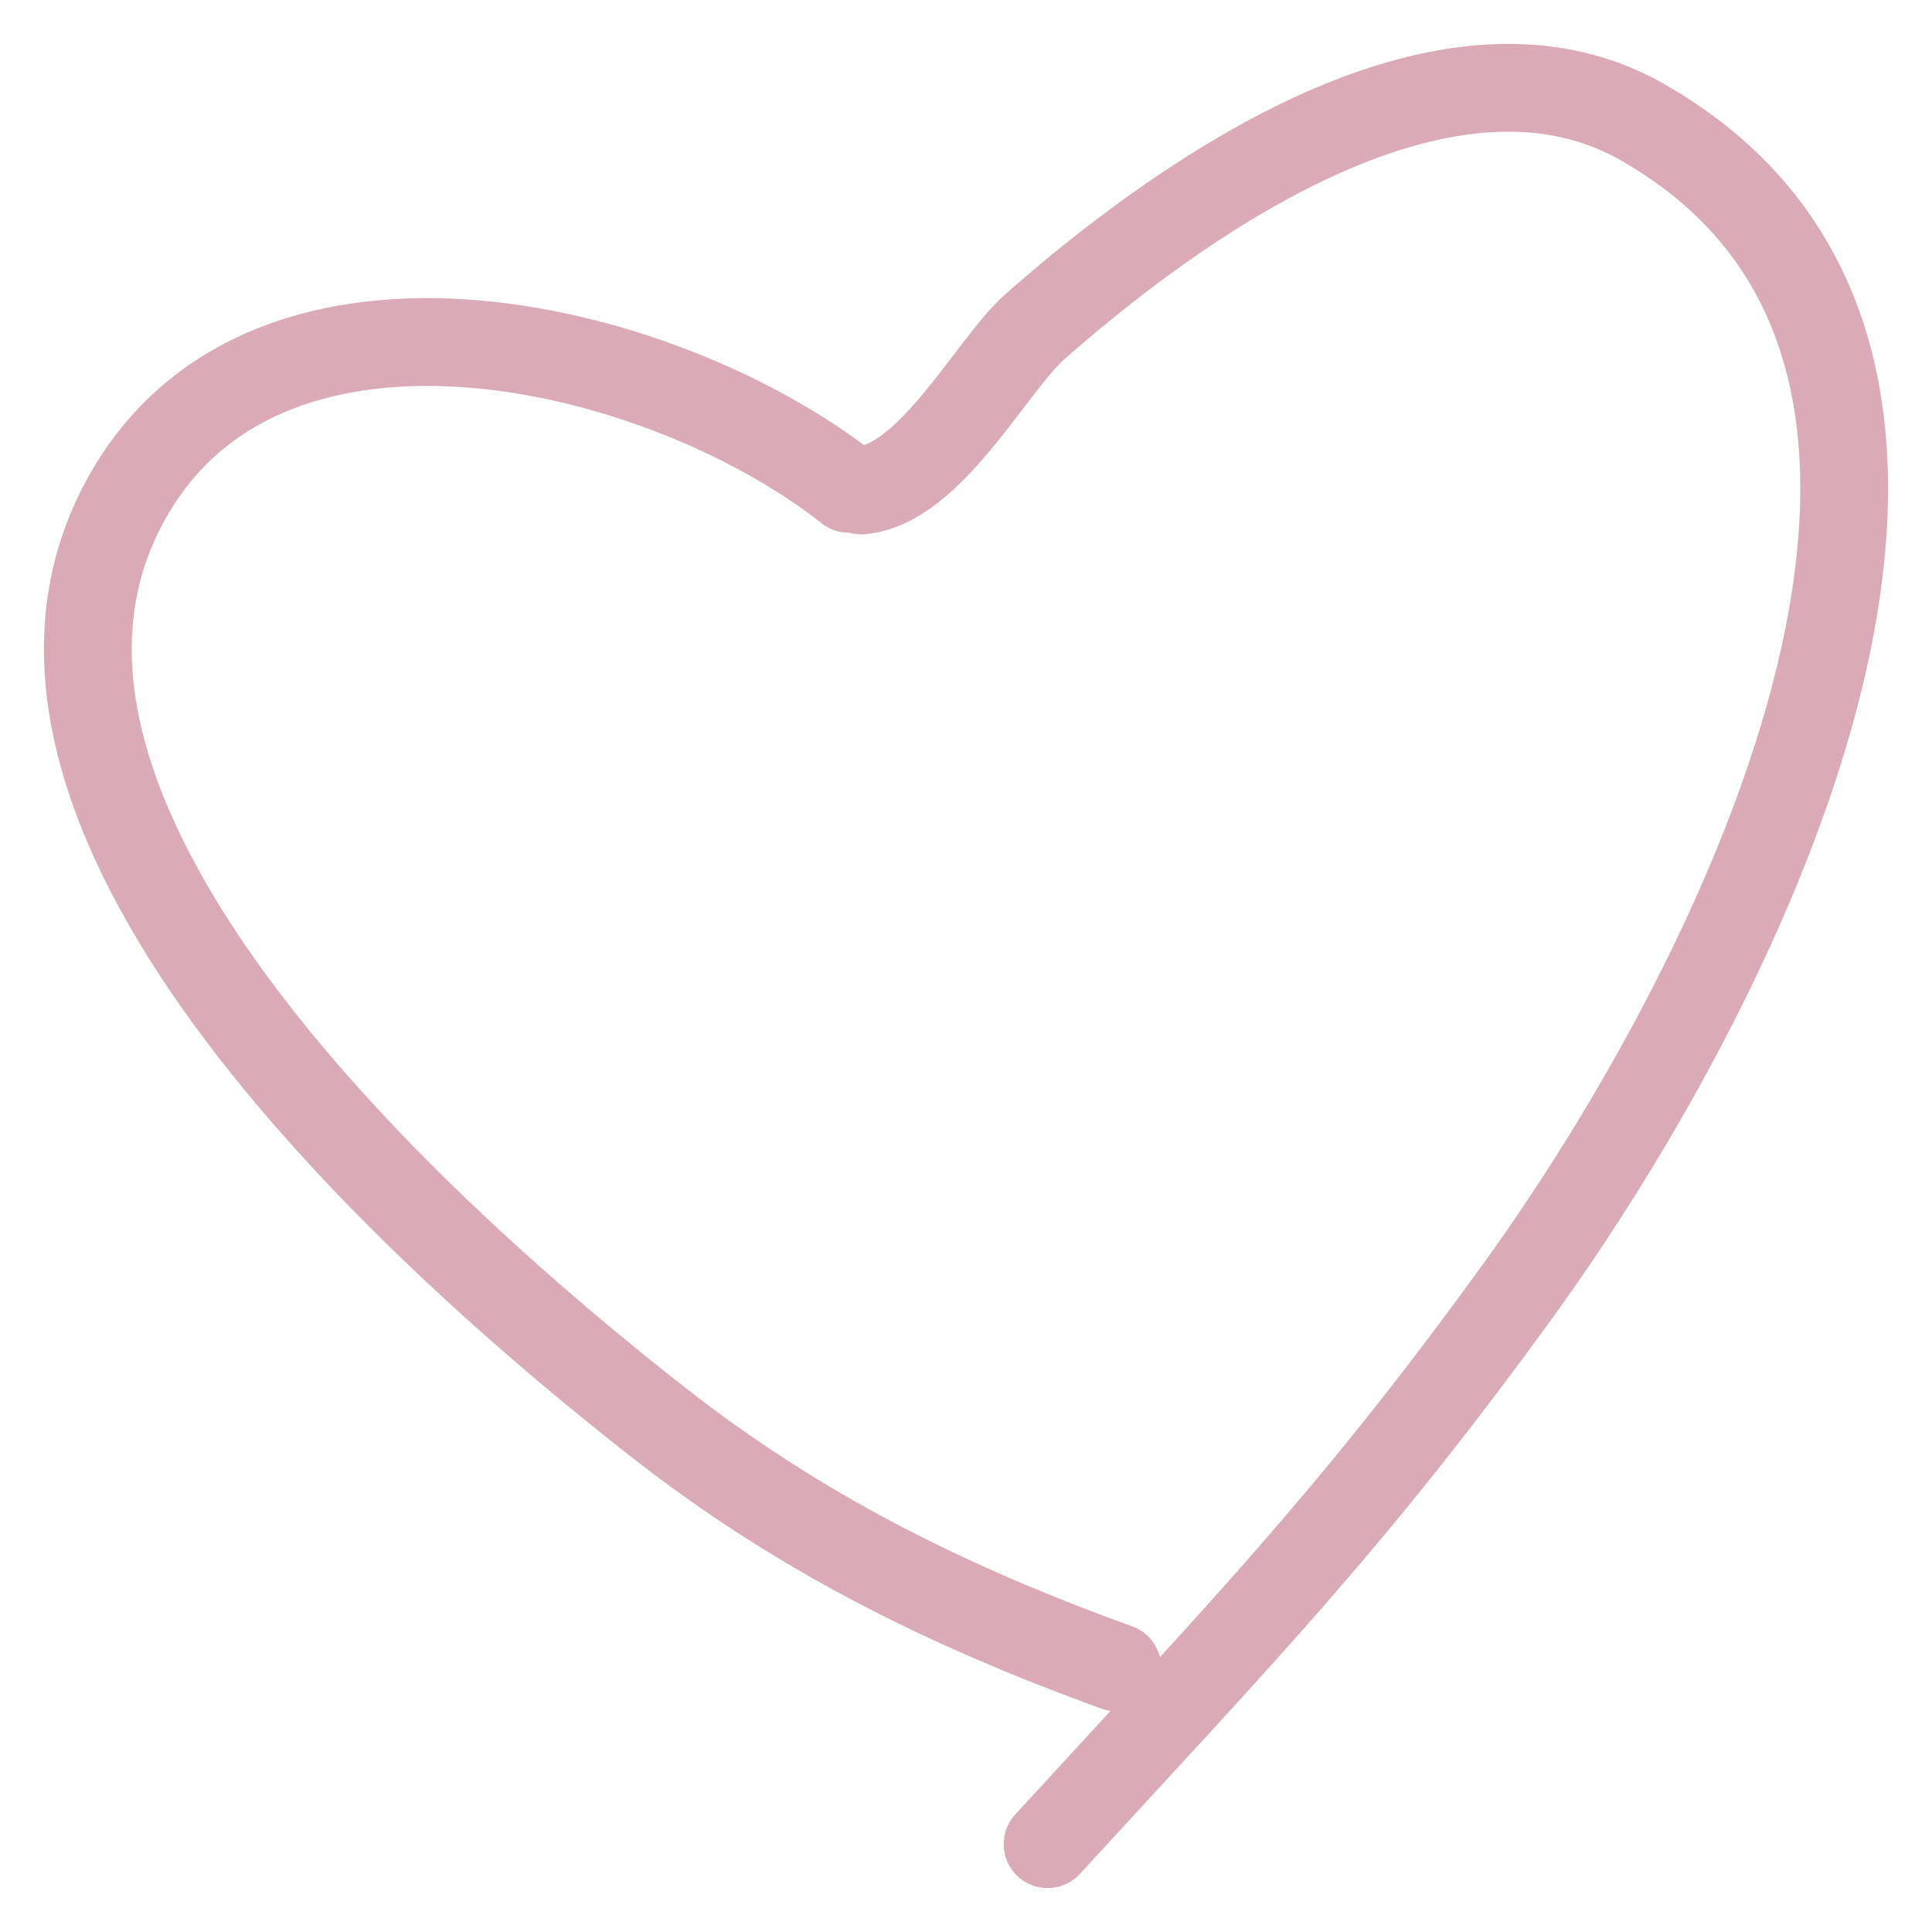
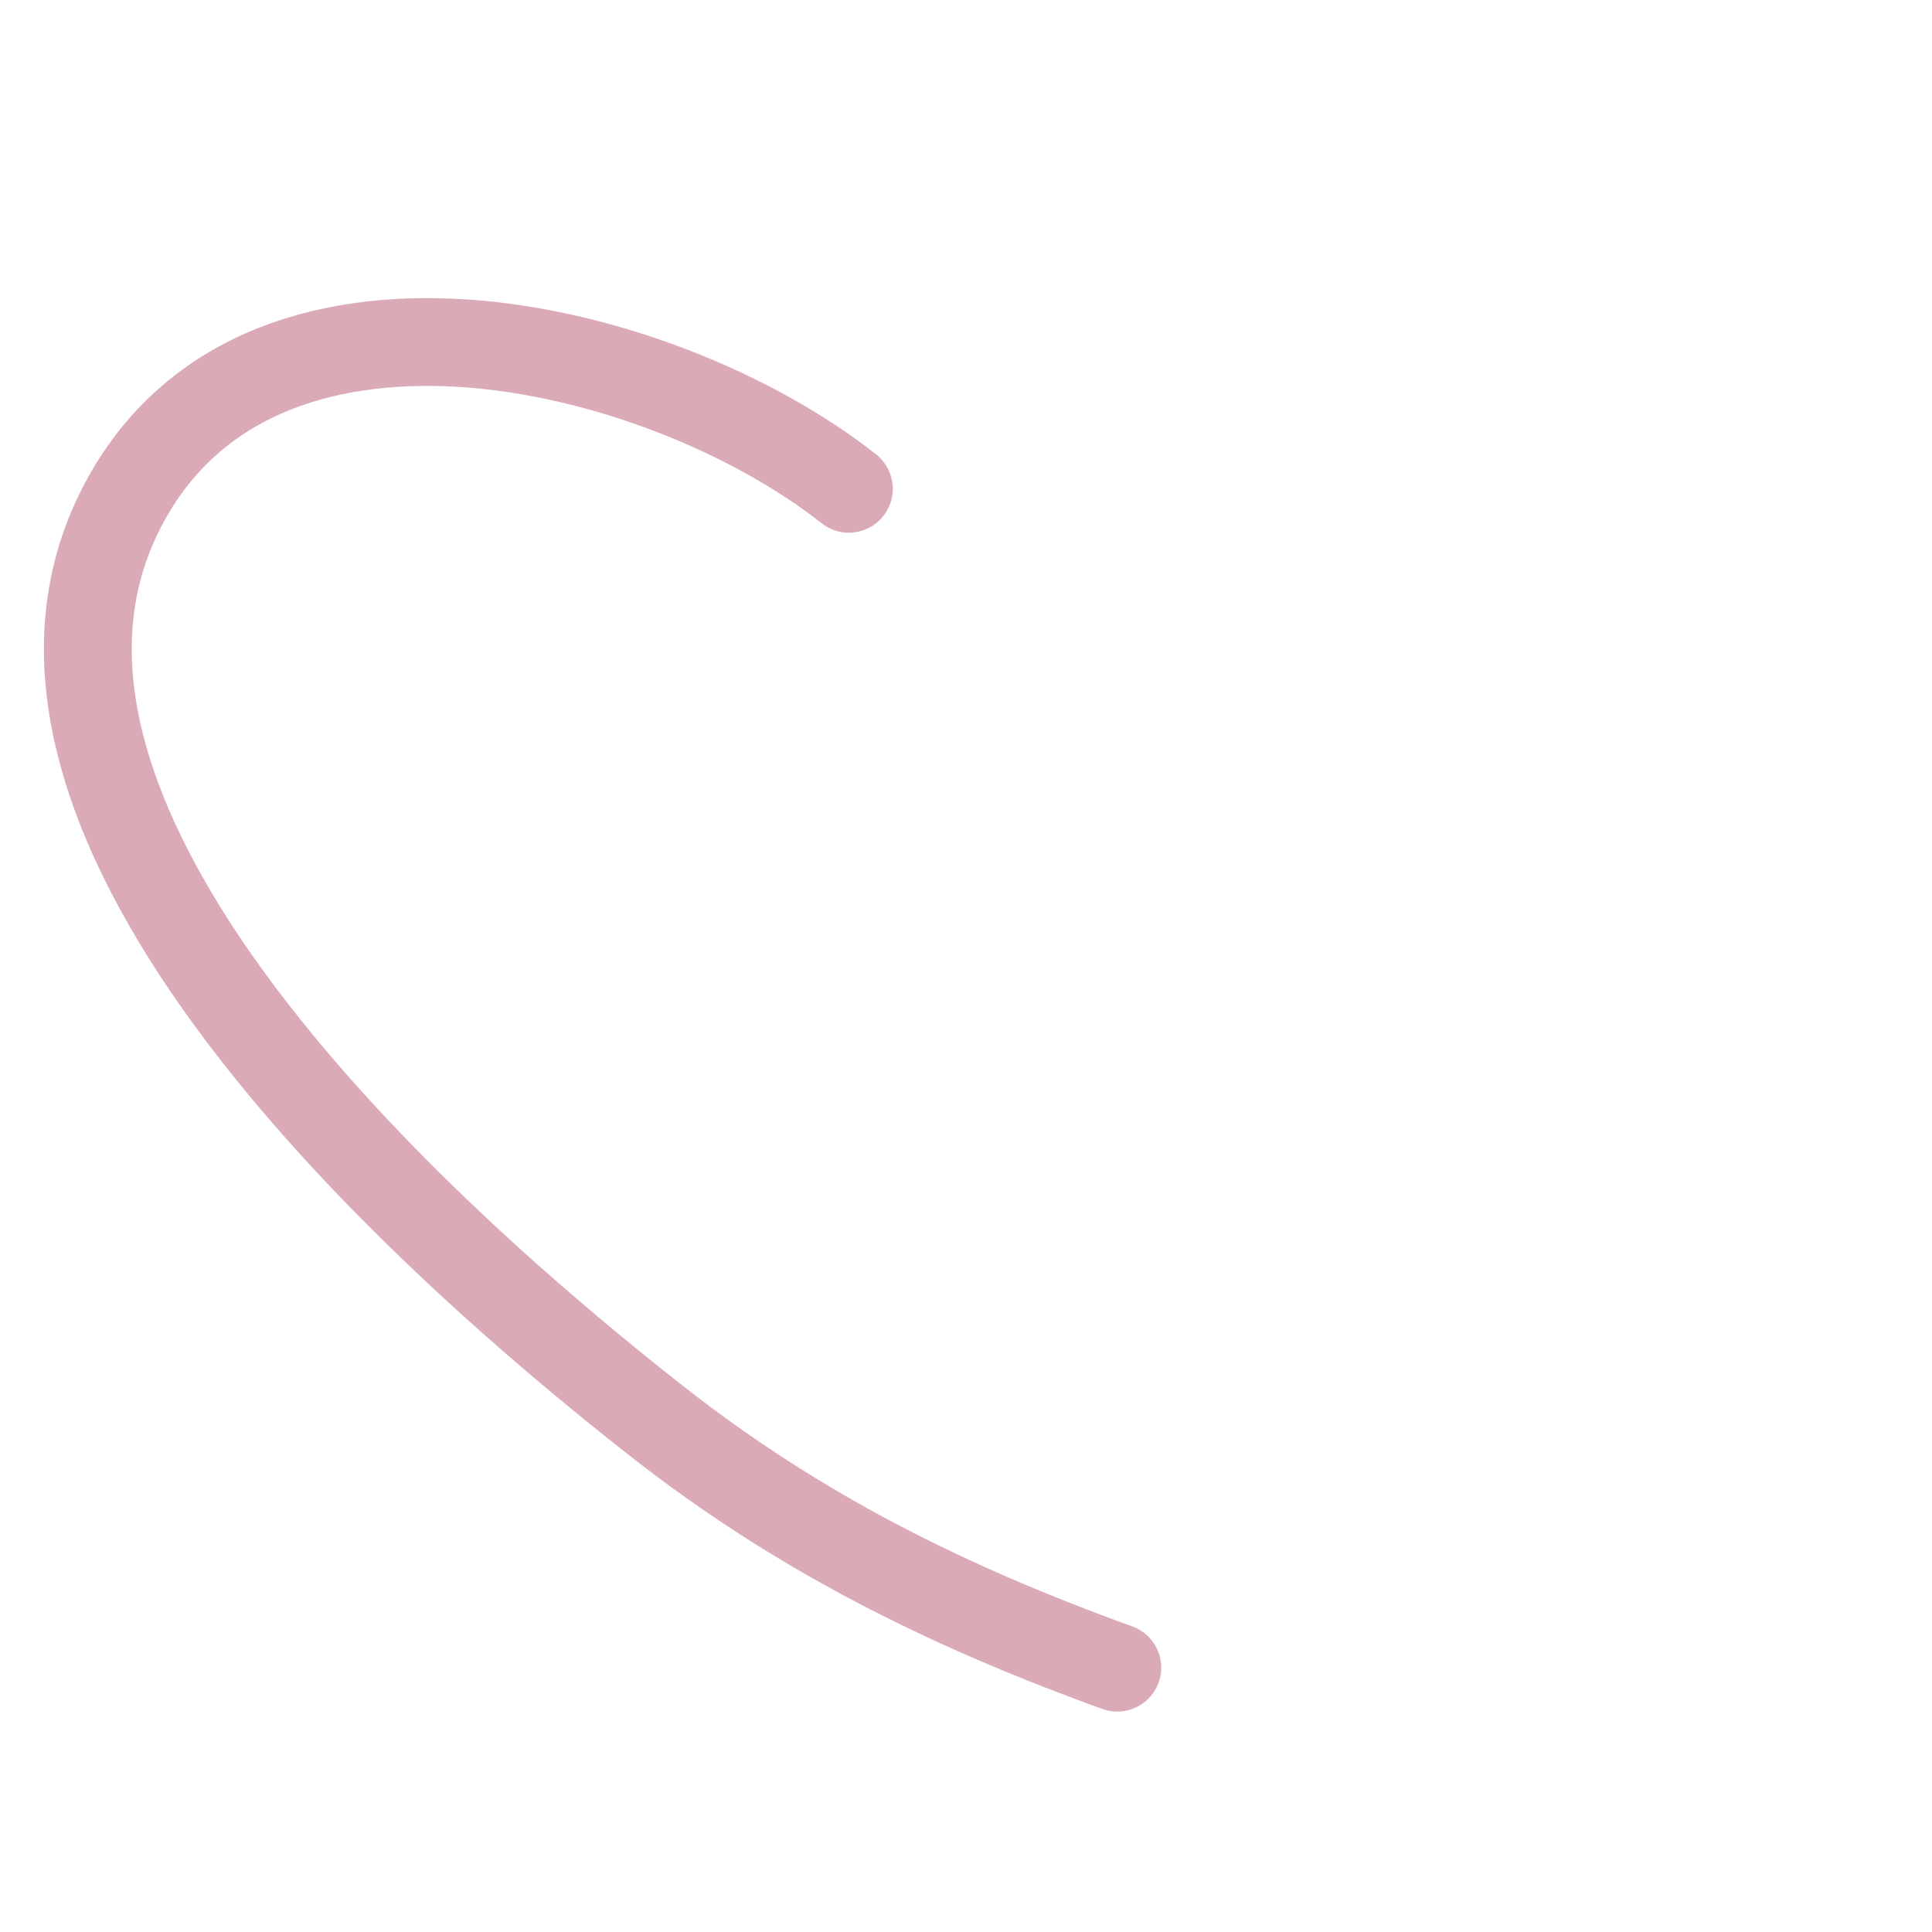
<svg xmlns="http://www.w3.org/2000/svg" width="22" height="22" viewBox="0 0 22 22" fill="none">
  <path d="M9.666 5.566C7.49 3.853 2.872 2.767 1.358 5.834C-0.404 9.403 4.774 14.066 7.497 16.197C9.091 17.445 10.771 18.285 12.723 18.99" stroke="#DBAAB7" stroke-linecap="round" />
-   <path d="M9.809 5.585C10.599 5.511 11.296 4.152 11.781 3.723C13.281 2.401 16.391 0.074 18.701 1.39C23.385 4.059 19.877 11.117 17.287 14.695C15.392 17.313 14.127 18.603 11.929 21" stroke="#DBAAB7" stroke-linecap="round" />
</svg>